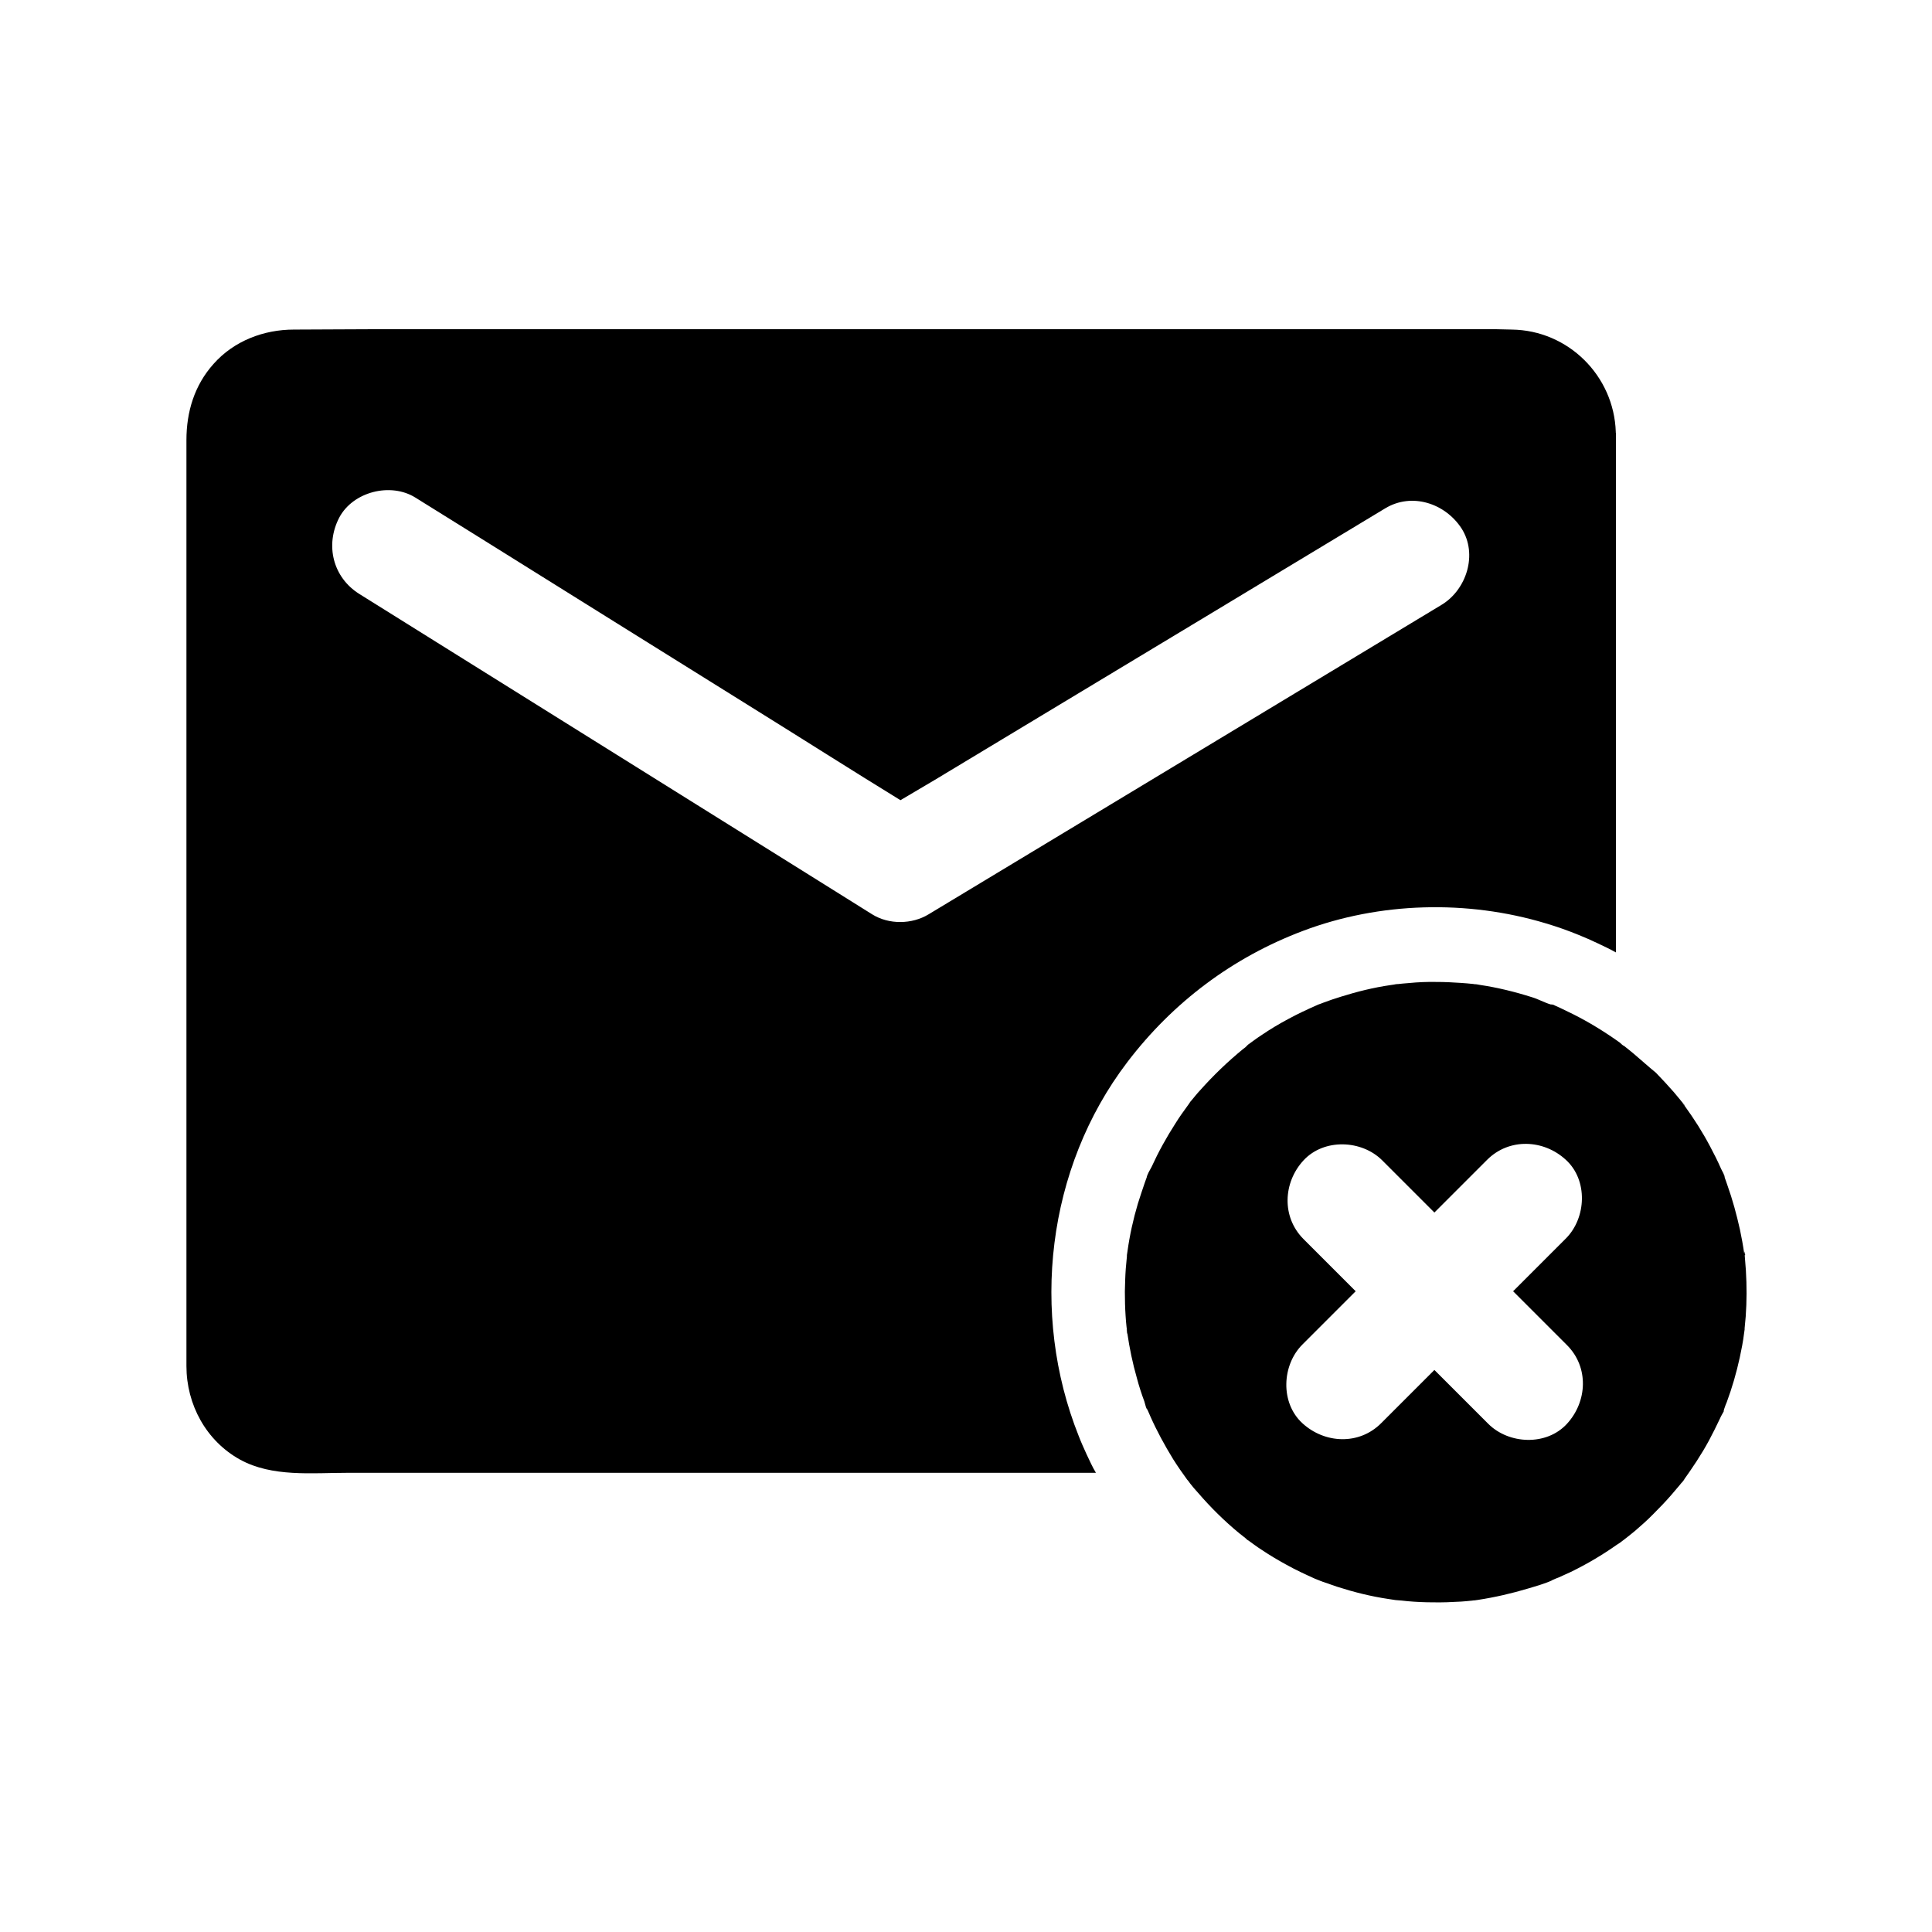
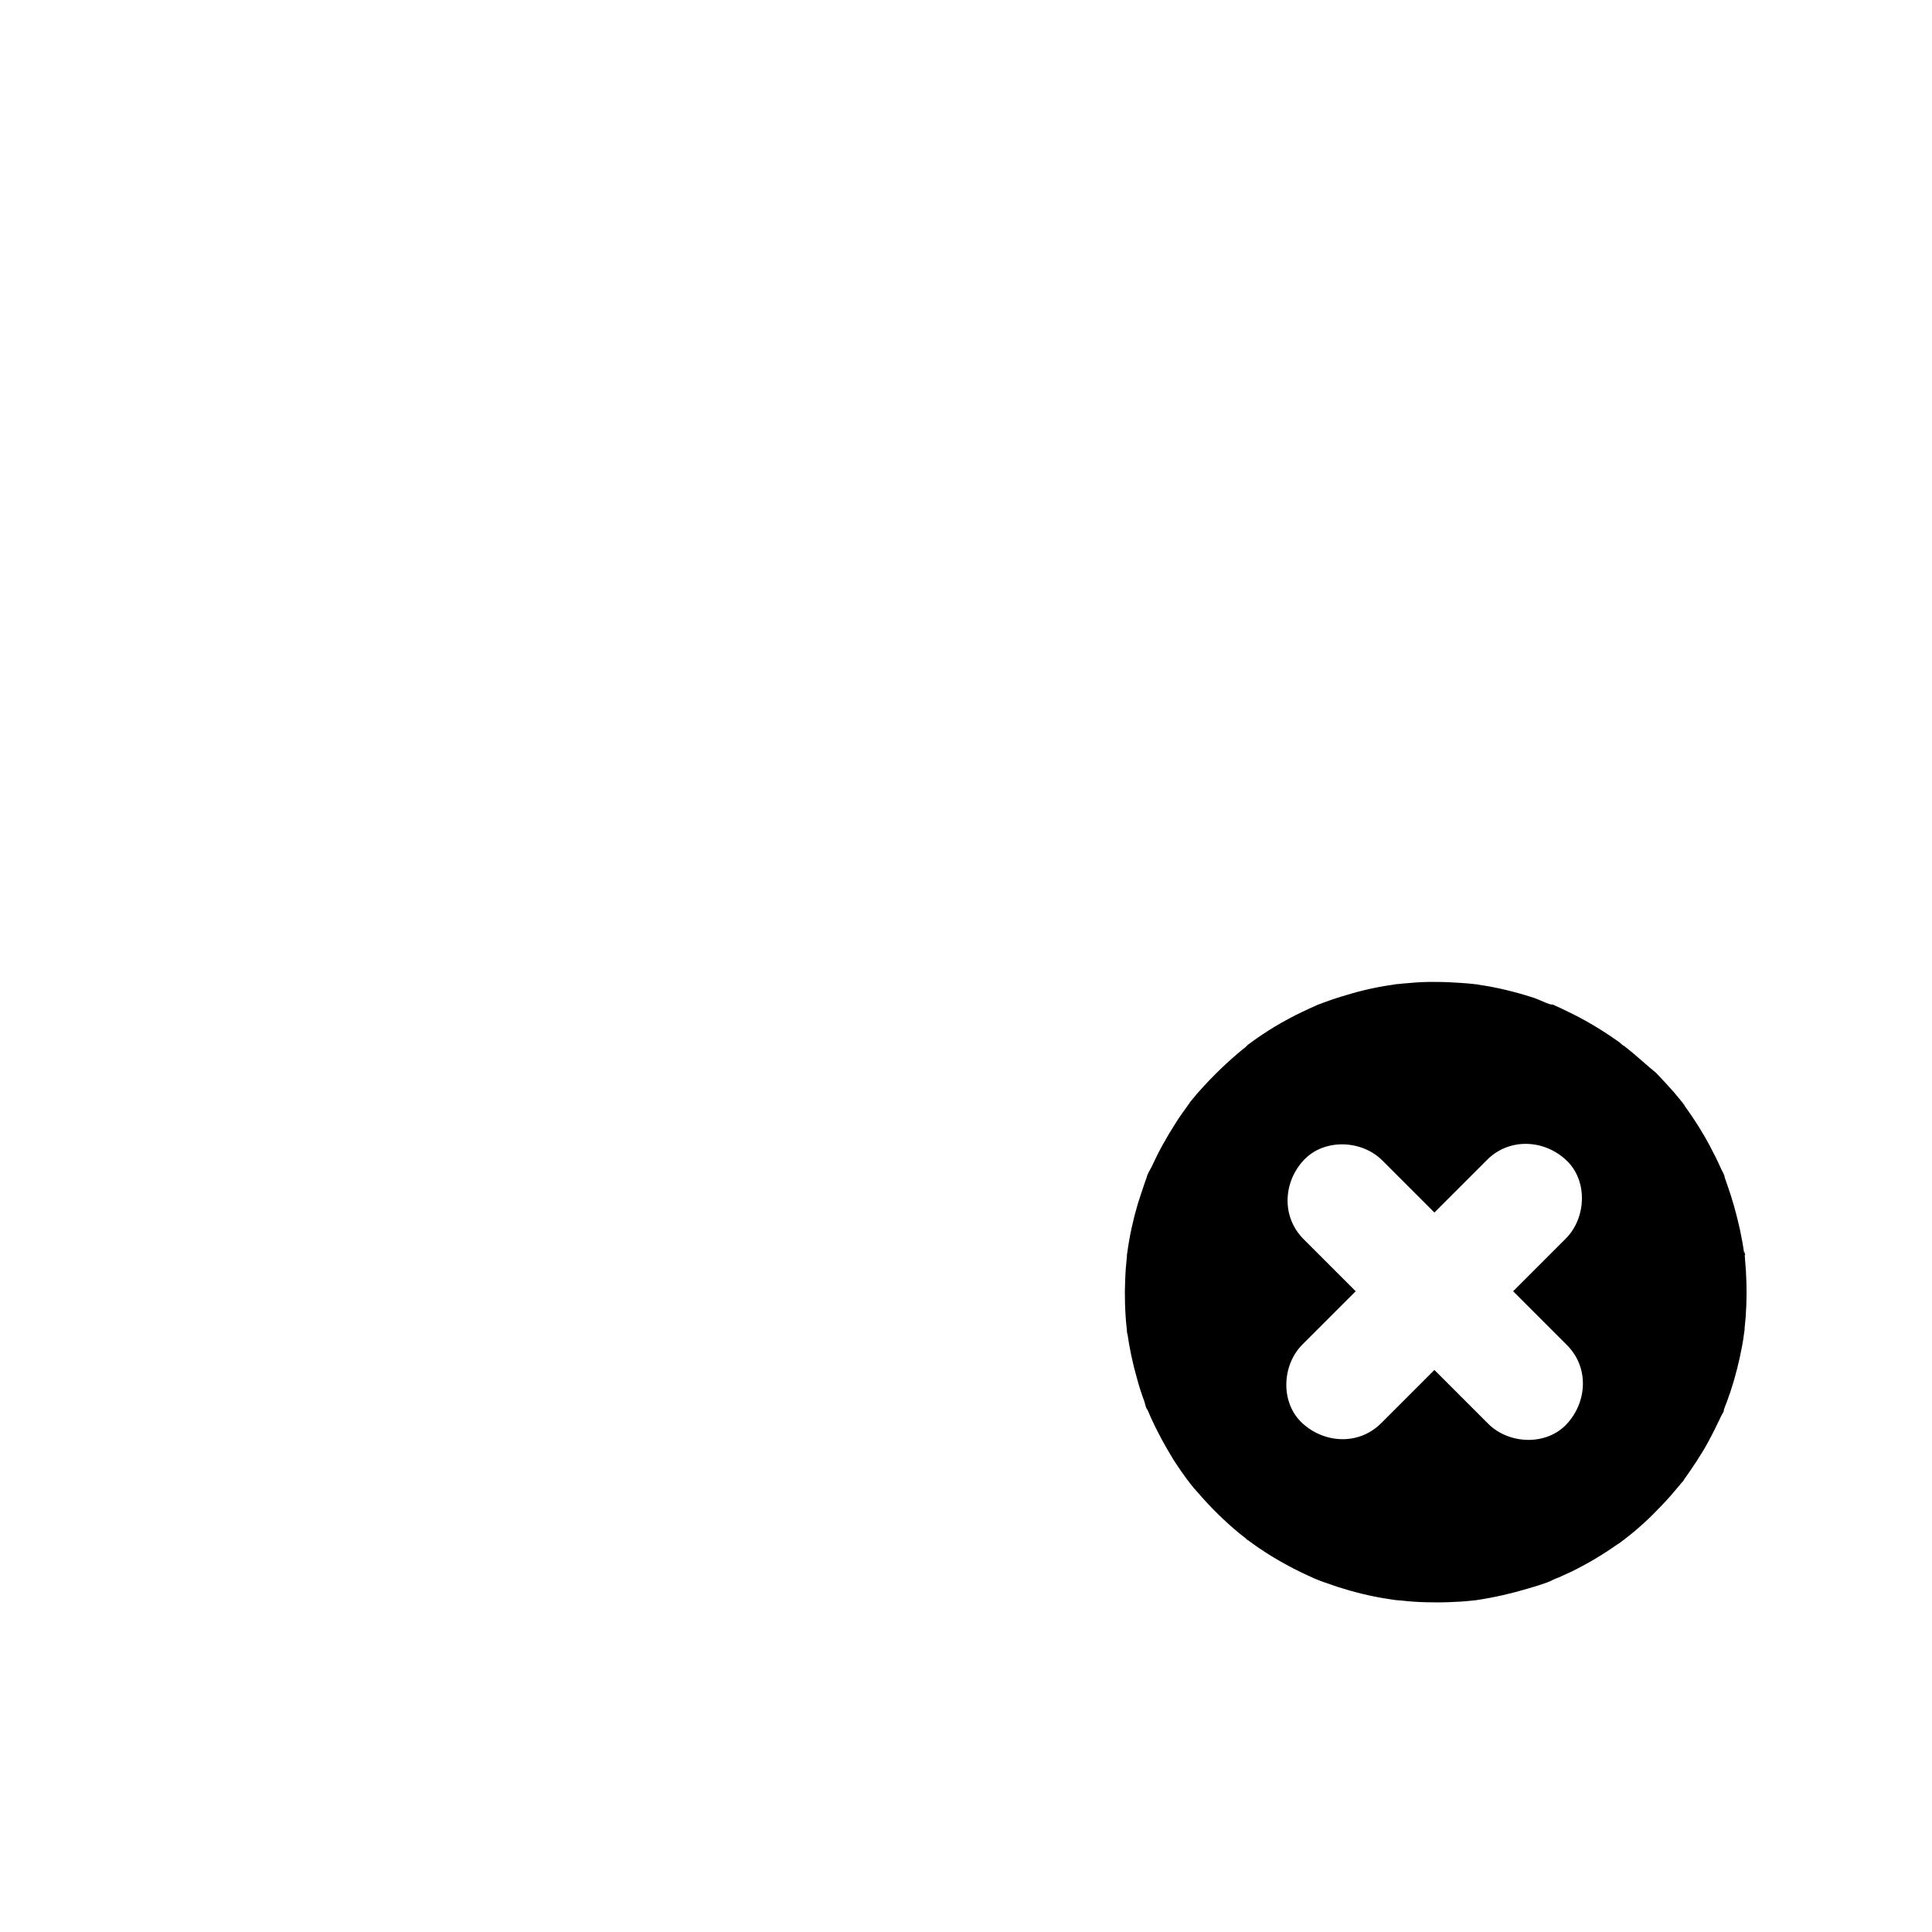
<svg xmlns="http://www.w3.org/2000/svg" fill="#000000" width="800px" height="800px" version="1.1" viewBox="144 144 512 512">
  <g>
-     <path d="m572.2 258.45c-0.492-14.859-12.594-26.914-27.551-27.109-1.426 0-2.856-0.098-4.231-0.098h-297.12c-7.133 0-14.27 0.098-21.402 0.098-8.02 0-15.891 3-21.305 9.102-5.066 5.656-7.184 12.695-7.184 20.172v237.14 8.266c0 10.184 5.215 19.828 14.219 24.797 8.512 4.676 19.09 3.492 28.488 3.492l198.32 0.004c-0.887-1.477-1.672-3.199-2.461-4.871-0.738-1.625-1.477-3.246-2.117-4.922-12.891-32.324-8.512-70.945 12.891-99.039 12.055-15.844 27.898-27.75 46.543-34.785 20.32-7.676 43.543-8.266 64.305-2.016 3 0.887 5.902 1.918 8.809 3.102 1.672 0.688 3.297 1.379 4.922 2.164 1.672 0.789 3.445 1.625 4.922 2.461v-137.52c-0.051-0.145-0.051-0.293-0.051-0.441zm-46.199 45.855c-5.559 3.344-11.07 6.691-16.629 10.035-24.355 14.711-48.707 29.371-73.062 44.082-15.398 9.297-30.848 18.598-46.25 27.898-4.379 2.656-10.48 2.754-14.906 0-5.559-3.492-11.121-6.938-16.68-10.43-24.402-15.254-48.855-30.504-73.258-45.758-15.352-9.594-30.652-19.141-46.004-28.734-6.988-4.379-9.102-12.941-5.312-20.223 3.641-6.887 13.629-9.398 20.172-5.312 5.559 3.445 11.121 6.938 16.68 10.383 24.402 15.254 48.805 30.453 73.258 45.707 12.891 8.02 25.73 16.188 38.621 24.109 3.051-1.82 6.102-3.59 9.152-5.41 24.355-14.711 48.707-29.324 73.062-44.035 15.398-9.297 30.848-18.598 46.25-27.898 7.086-4.281 15.891-1.328 20.223 5.312 4.375 6.84 1.324 16.289-5.316 20.273z" />
    <path d="m576.92 423.22c-0.836-0.688-1.723-1.426-2.559-2.066-0.297-0.051-0.887-0.688-1.133-0.887-3.938-2.805-8.07-5.363-12.398-7.527-1.082-0.543-2.164-1.031-3.246-1.574-0.543-0.246-1.133-0.492-1.625-0.738l-0.051-0.051c-0.395-0.195-0.836-0.195-0.984-0.195-1.672-0.492-3.394-1.477-4.969-1.918-4.477-1.426-9.102-2.559-13.727-3.246-0.395-0.051-0.887-0.195-1.328-0.195-0.148 0-0.297 0-0.395-0.051-1.133-0.098-2.312-0.246-3.492-0.297-2.066-0.148-4.231-0.246-6.297-0.246-2.461-0.051-4.922 0.051-7.379 0.297-1.031 0.051-2.117 0.195-3.148 0.297-0.148 0-0.195 0-0.297 0.051 0.098-0.051 0.246-0.051 0.344-0.051 0.195-0.051 0.246-0.051 0.297-0.051-0.195 0-1.031 0.098-1.133 0.148 0 0 0.148 0 0.395-0.051-0.395 0.051-0.887 0.148-1.328 0.195-4.43 0.641-8.809 1.723-13.039 3.051-1.625 0.492-3.199 1.031-4.773 1.625-0.297 0.098-0.59 0.246-0.887 0.344 0 0-0.051 0.051-0.051 0-0.297 0.098-0.738 0.297-0.934 0.395-2.461 1.082-4.871 2.215-7.231 3.492-2.508 1.328-4.969 2.805-7.281 4.379-1.23 0.789-2.363 1.672-3.543 2.508l-0.152 0.152c-0.051 0.051-0.098 0.098-0.195 0.195l-0.051 0.051s-0.051 0.051-0.051 0.051l-0.098 0.098-0.152 0.152c-0.195 0.148-0.395 0.297-0.59 0.441-4.082 3.344-7.922 7.035-11.465 11.02-0.789 0.836-1.477 1.723-2.215 2.609-0.098 0.098-0.297 0.297-0.441 0.543 0 0-0.098 0.195-0.395 0.59-1.18 1.625-2.363 3.246-3.394 4.922-2.41 3.738-4.527 7.578-6.348 11.562-0.395 0.789-1.277 2.117-1.328 3 0.195-0.492 0.344-0.836 0.395-1.031-0.051 0.098-0.098 0.246-0.195 0.441-0.051 0.195-0.148 0.395-0.246 0.59-0.148 0.395-0.297 0.789-0.441 1.23-0.641 1.82-1.23 3.691-1.82 5.512-1.23 4.133-2.164 8.363-2.754 12.645-0.051 0.297-0.098 0.641-0.148 0.984v0.051 0.297c-0.098 1.082-0.195 2.164-0.297 3.199-0.148 2.016-0.195 4.035-0.246 6.102 0 2.164 0.051 4.328 0.195 6.445 0.051 0.984 0.148 1.969 0.246 2.902 0.051 0.543 0.148 1.031 0.195 1.574 0-0.051-0.051-0.195-0.051-0.246-0.344-2.164 0.148 1.672 0.051 0.246 0.59 4.082 1.426 8.117 2.559 12.055 0.543 2.066 1.23 4.184 1.969 6.148 0.148 0.395 0.297 1.23 0.543 1.82 0.098 0.098 0.246 0.297 0.395 0.641 0.195 0.492 0.441 1.031 0.641 1.477 1.723 3.887 3.789 7.676 6.051 11.367 1.18 1.871 2.41 3.641 3.738 5.461-0.051-0.051-0.098-0.098-0.148-0.148 0.051 0.051 0.098 0.098 0.195 0.195 0.098 0.098 0.195 0.195 0.246 0.297 0.148 0.195 0.297 0.344 0.395 0.543 0.688 0.887 1.426 1.77 2.215 2.609 3.297 3.836 6.938 7.43 10.875 10.676 0.688 0.543 1.379 1.082 2.066 1.625 0.051 0.051 0.051 0.051 0.098 0.098-1.723-1.23 0.984 0.836 0 0 0.051 0.051 0.098 0.098 0.195 0.148 1.18 0.836 2.312 1.723 3.492 2.461 2.117 1.426 4.328 2.754 6.594 3.984 2.461 1.379 5.019 2.559 7.625 3.738 0 0 0.984 0.395 1.379 0.543-0.195-0.051-0.441-0.195-0.543-0.195 0.051 0 0.148 0.051 0.297 0.098 0.344 0.148 0.441 0.195 0.395 0.148 0.395 0.195 0.789 0.297 0.789 0.297 1.18 0.395 2.363 0.836 3.543 1.23 4.43 1.426 8.953 2.559 13.578 3.246 0.641 0.098 1.328 0.195 1.969 0.297h0.051c1.031 0.051 2.066 0.195 3.148 0.297 2.215 0.195 4.477 0.297 6.691 0.297 2.461 0.051 4.922-0.051 7.379-0.195 0.887-0.051 1.871-0.148 2.805-0.246 0.051 0 0.195 0 0.395-0.051 0.441-0.051 0.738-0.051 0.887-0.051-0.148 0-0.395 0-0.641 0.051 0.395-0.051 0.738-0.098 1.031-0.148 4.527-0.688 9.004-1.723 13.43-3.051 2.117-0.641 4.43-1.277 6.445-2.215-0.195 0.051-0.344 0.148-0.395 0.148 0.051-0.051 0.297-0.148 0.641-0.297 0.441-0.195 0.887-0.395 1.328-0.543 1.133-0.492 2.215-1.031 3.246-1.477 4.231-2.066 8.316-4.477 12.152-7.184 0.395-0.246 0.789-0.492 1.18-0.789 0.051-0.051 0.195-0.195 0.641-0.492 0.984-0.789 1.969-1.523 2.902-2.312 1.723-1.477 3.394-2.953 4.969-4.574 1.625-1.625 3.246-3.297 4.773-5.066 0.738-0.887 1.477-1.723 2.215-2.609 0.297-0.344 0.543-0.688 0.836-1.031-0.051 0.051-0.098 0.195-0.148 0.195-0.887 1.23 1.625-2.016 0.195-0.246 2.461-3.445 4.82-6.938 6.84-10.676 1.031-1.969 2.016-3.887 2.953-5.902 0.195-0.492 0.641-1.23 0.984-1.871-0.051-0.051 0-0.297 0.098-0.59 0.195-0.641 0.441-1.23 0.688-1.82 1.426-3.836 2.559-7.773 3.445-11.809 0.441-2.117 0.887-4.231 1.133-6.348 0.051-0.344 0.098-0.641 0.148-1.031 0-0.148 0.051-0.246 0-0.297 0.098-1.082 0.195-2.164 0.297-3.199 0.297-4.082 0.297-8.117 0.051-12.203-0.098-1.277-0.195-2.559-0.297-3.836 0-0.051-0.051-0.246-0.051-0.395 0.195 0.738 0.246-0.395-0.148-0.887 0.098 0.098 0.098 0.543 0.098 0.887 0-0.051-0.051-0.195-0.051-0.297-0.297-2.117-0.688-4.231-1.133-6.348-0.887-3.984-1.969-7.969-3.344-11.809-0.195-0.641-0.441-1.23-0.641-1.82-0.148-0.395-0.297-0.789-0.441-1.23 0.195 0.395 0.297 0.789 0.441 1.133-0.051-0.738-0.738-1.723-1.031-2.41-0.887-2.016-1.871-3.984-2.902-5.902-1.969-3.738-4.231-7.281-6.691-10.676-0.297-0.344-0.543-0.738-0.789-1.082 0.297 0.344 0.543 0.641 0.789 1.031-0.051-0.395-0.984-1.23-1.23-1.625-0.543-0.688-1.18-1.379-1.723-2.066-1.523-1.723-3.051-3.394-4.676-5.066-2.199-1.797-4.019-3.469-5.938-5.09zm-17.957 49-13.973 13.973 14.27 14.27c5.856 5.856 5.41 14.957 0 20.859-5.41 5.902-15.398 5.461-20.859 0l-14.27-14.27-14.121 14.121c-5.856 5.856-14.957 5.41-20.859 0-5.902-5.41-5.461-15.398 0-20.859l14.121-14.121-13.824-13.824c-5.856-5.856-5.41-15.008 0-20.859 5.41-5.856 15.398-5.461 20.859 0l13.824 13.824 13.973-13.973c5.856-5.856 15.008-5.41 20.859 0 5.902 5.363 5.461 15.398 0 20.859z" />
  </g>
</svg>